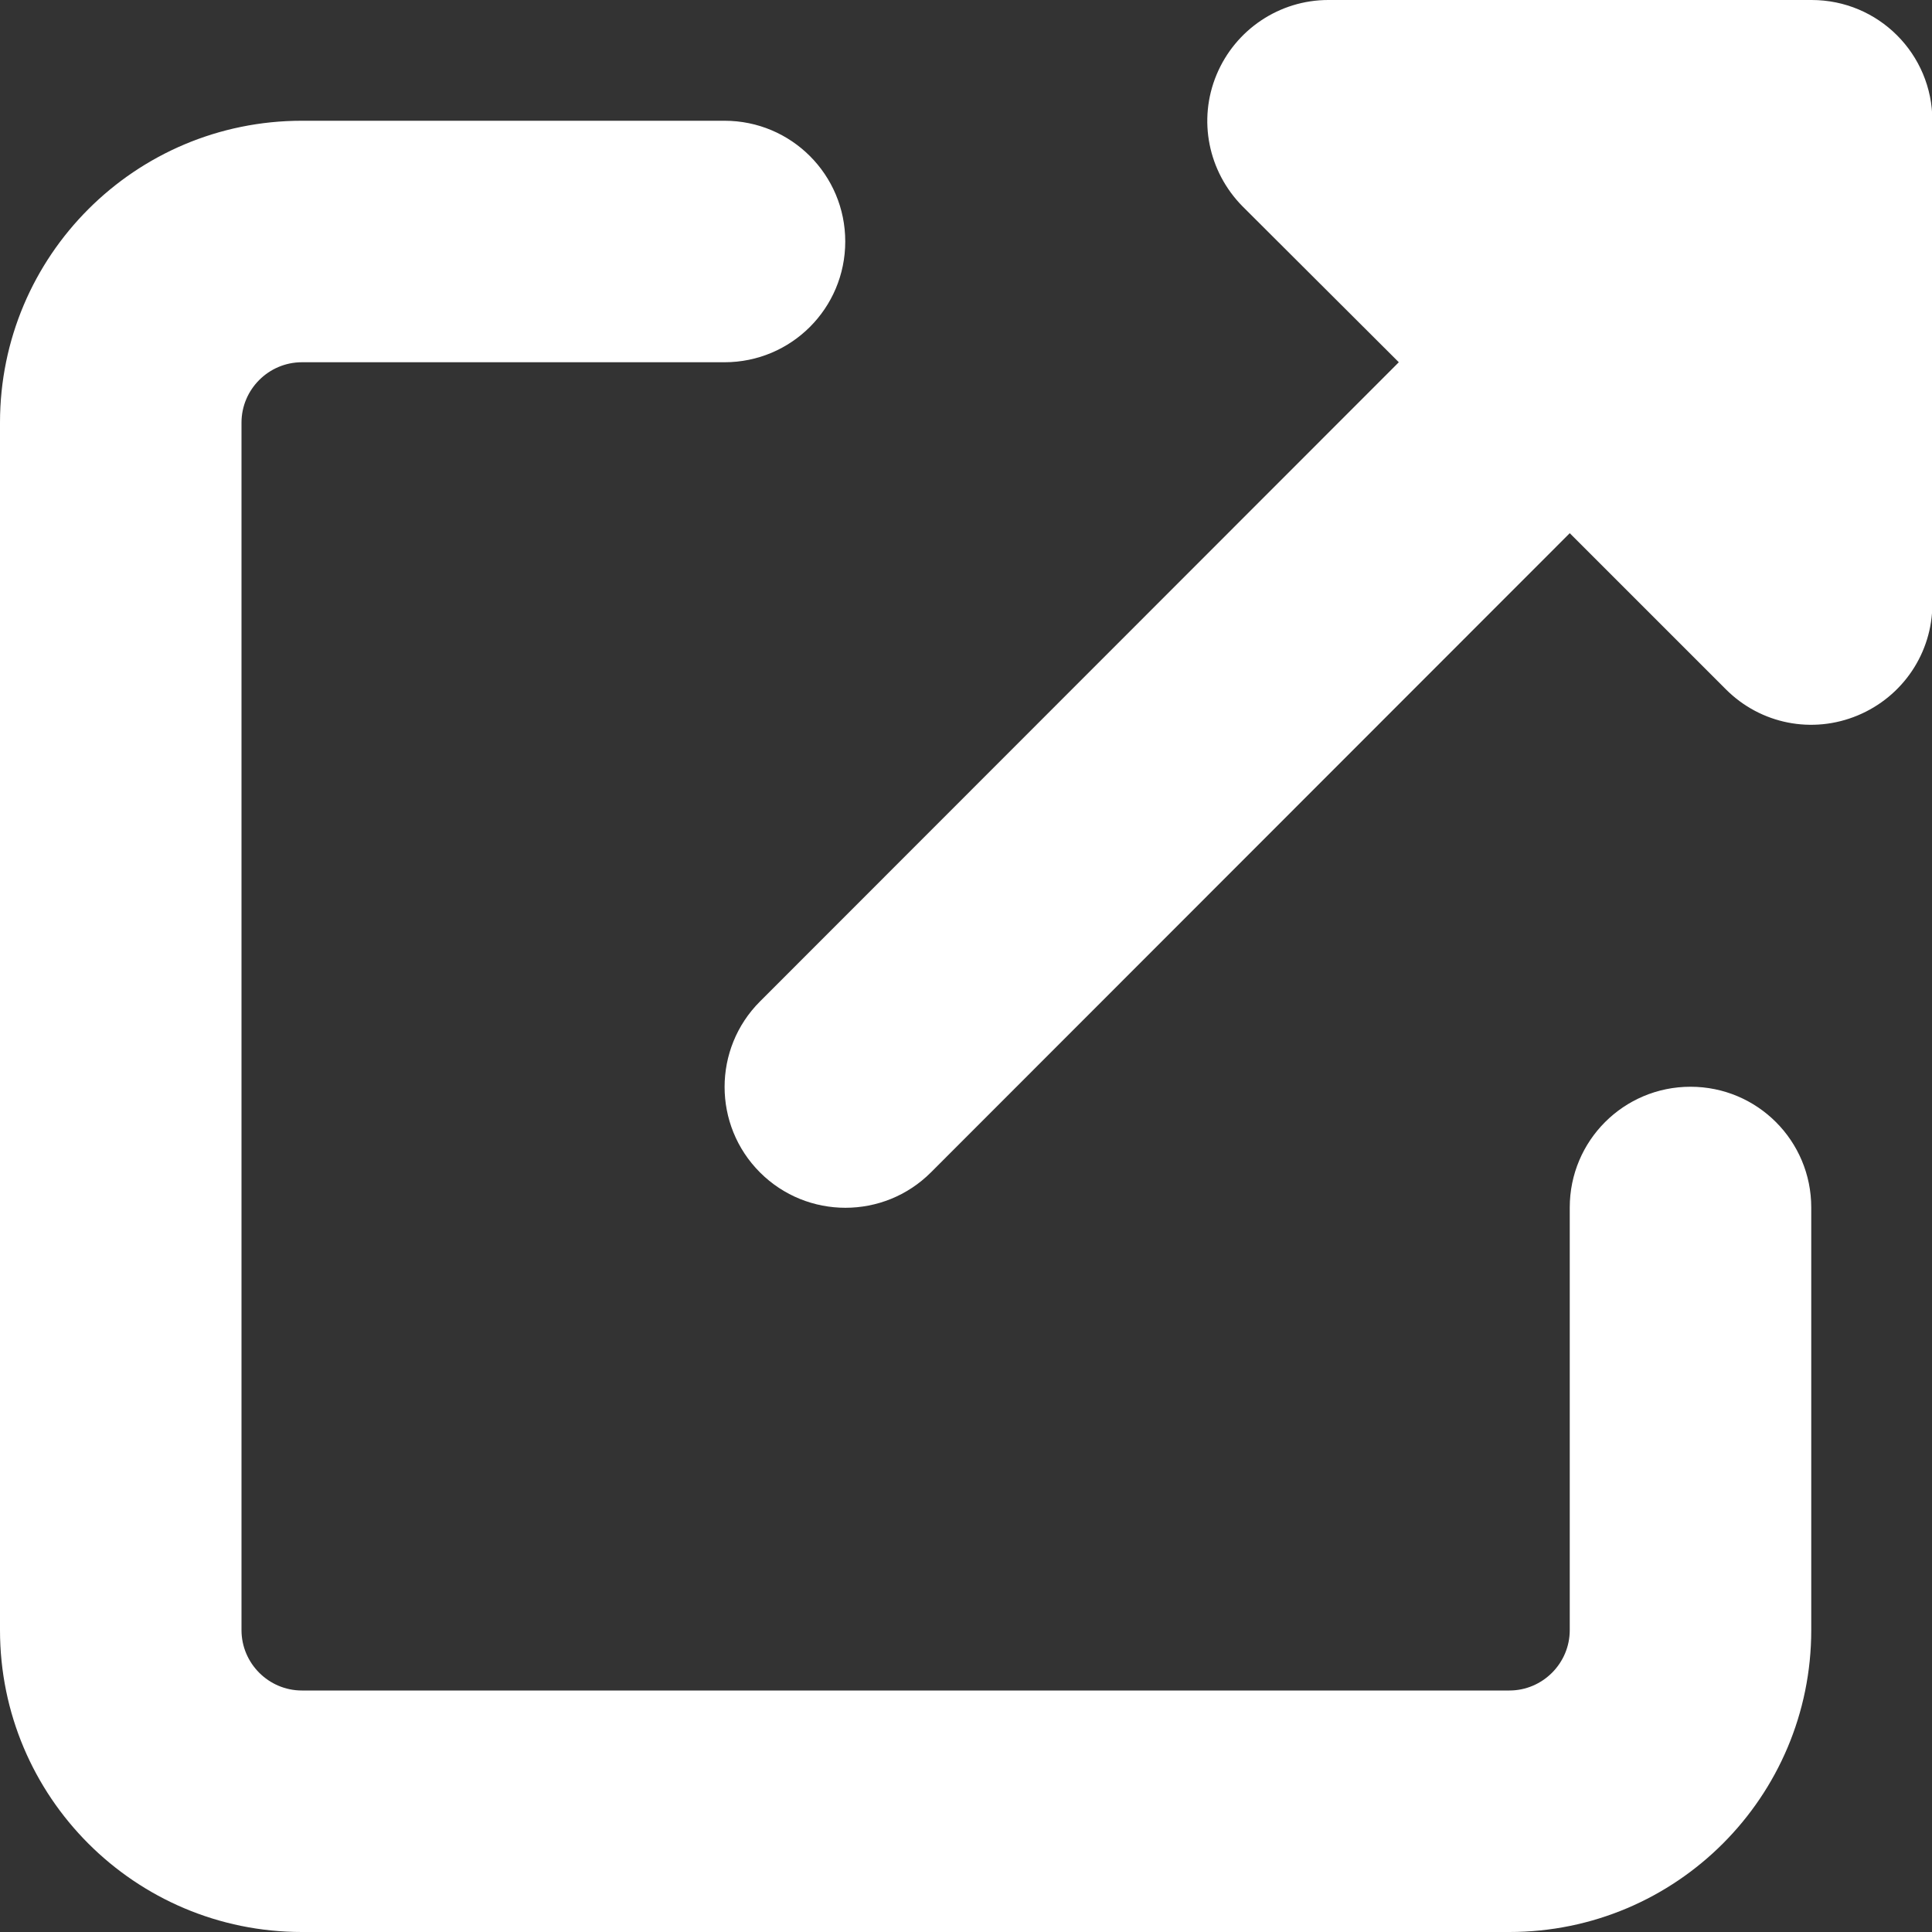
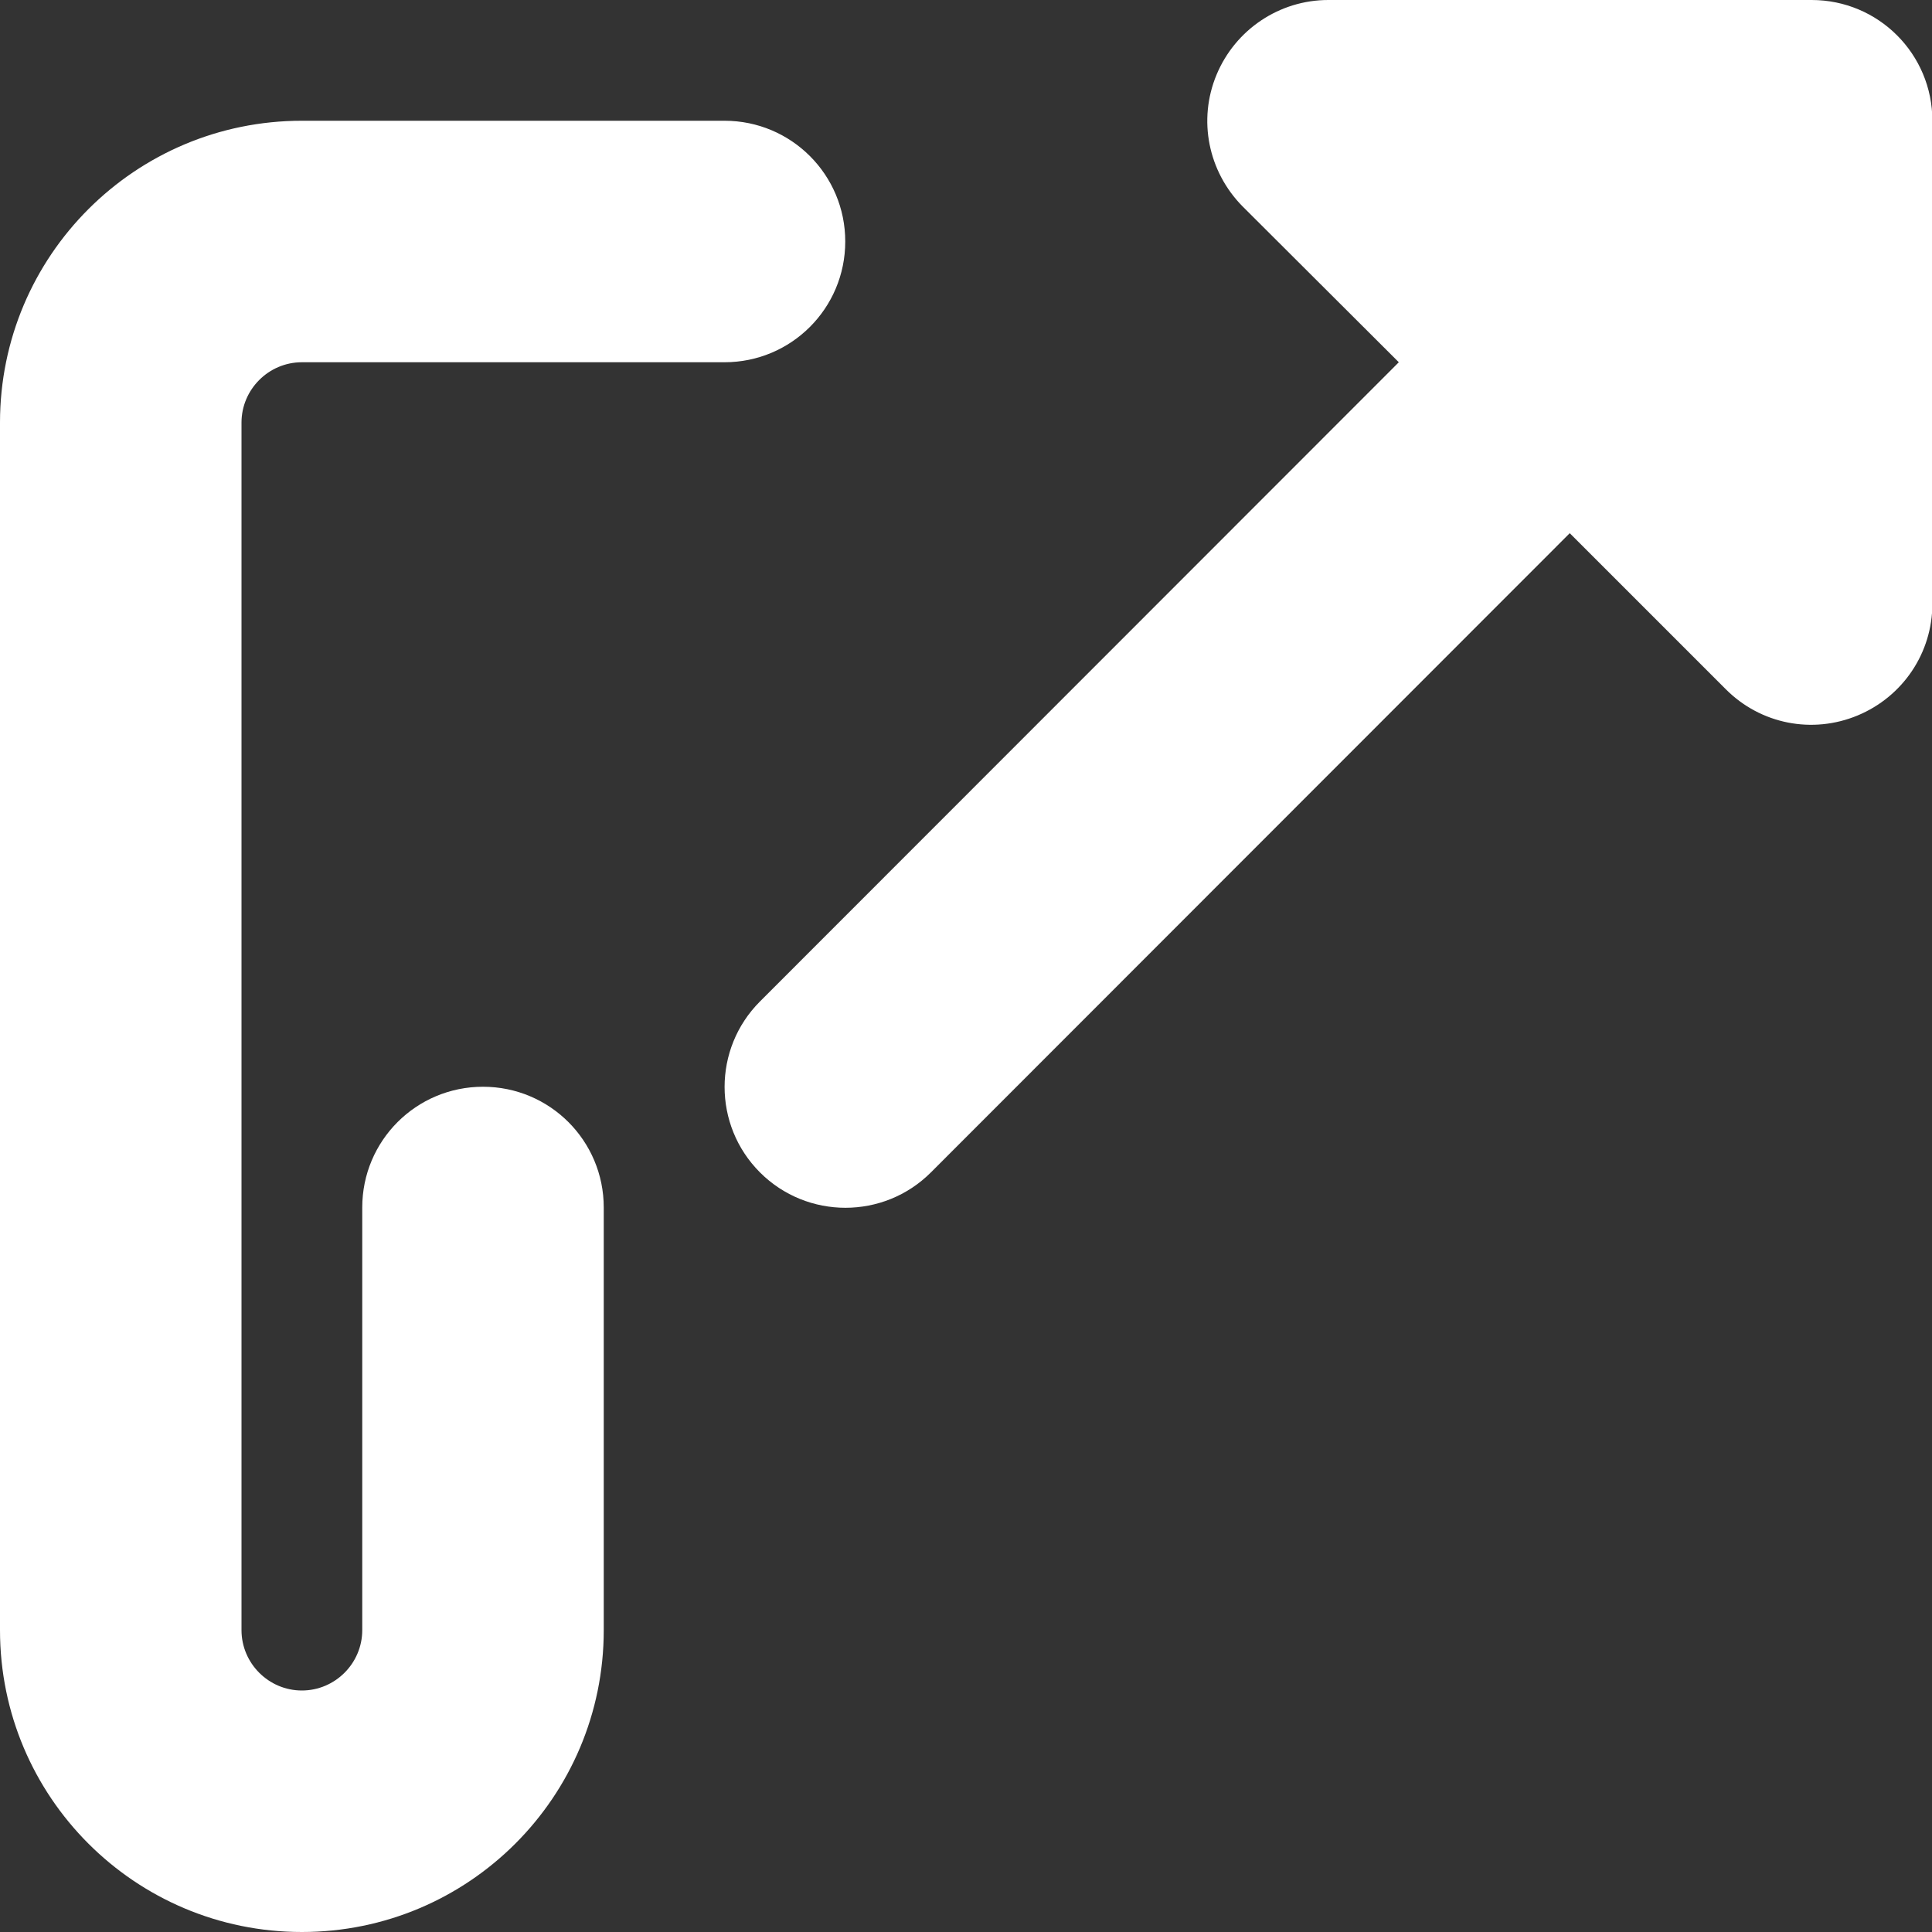
<svg xmlns="http://www.w3.org/2000/svg" version="1.1" id="レイヤー_1" x="0px" y="0px" viewBox="0 0 512 512" style="enable-background:new 0 0 512 512;" xml:space="preserve">
  <rect x="0" y="0" width="512" height="512" fill="#333333" stroke="none" />
  <style type="text/css">
	.st0{fill:#FFFFFF;}
</style>
-   <path class="st0" d="M352,0c-12.9,0-24.6,7.8-29.6,19.8s-2.2,25.7,6.9,34.9L370.7,96L201.4,265.4c-12.5,12.5-12.5,32.8,0,45.3  s32.8,12.5,45.3,0L416,141.3l41.4,41.4c9.2,9.2,22.9,11.9,34.9,6.9s19.8-16.6,19.8-29.6V32c0-17.7-14.3-32-32-32H352z M80,32  C35.8,32,0,67.8,0,112v320c0,44.2,35.8,80,80,80h320c44.2,0,80-35.8,80-80V320c0-17.7-14.3-32-32-32s-32,14.3-32,32v112  c0,8.8-7.2,16-16,16H80c-8.8,0-16-7.2-16-16V112c0-8.8,7.2-16,16-16h112c17.7,0,32-14.3,32-32s-14.3-32-32-32H80z" />
+   <path class="st0" d="M352,0c-12.9,0-24.6,7.8-29.6,19.8s-2.2,25.7,6.9,34.9L370.7,96L201.4,265.4c-12.5,12.5-12.5,32.8,0,45.3  s32.8,12.5,45.3,0L416,141.3l41.4,41.4c9.2,9.2,22.9,11.9,34.9,6.9s19.8-16.6,19.8-29.6V32c0-17.7-14.3-32-32-32H352z M80,32  C35.8,32,0,67.8,0,112v320c0,44.2,35.8,80,80,80c44.2,0,80-35.8,80-80V320c0-17.7-14.3-32-32-32s-32,14.3-32,32v112  c0,8.8-7.2,16-16,16H80c-8.8,0-16-7.2-16-16V112c0-8.8,7.2-16,16-16h112c17.7,0,32-14.3,32-32s-14.3-32-32-32H80z" />
</svg>